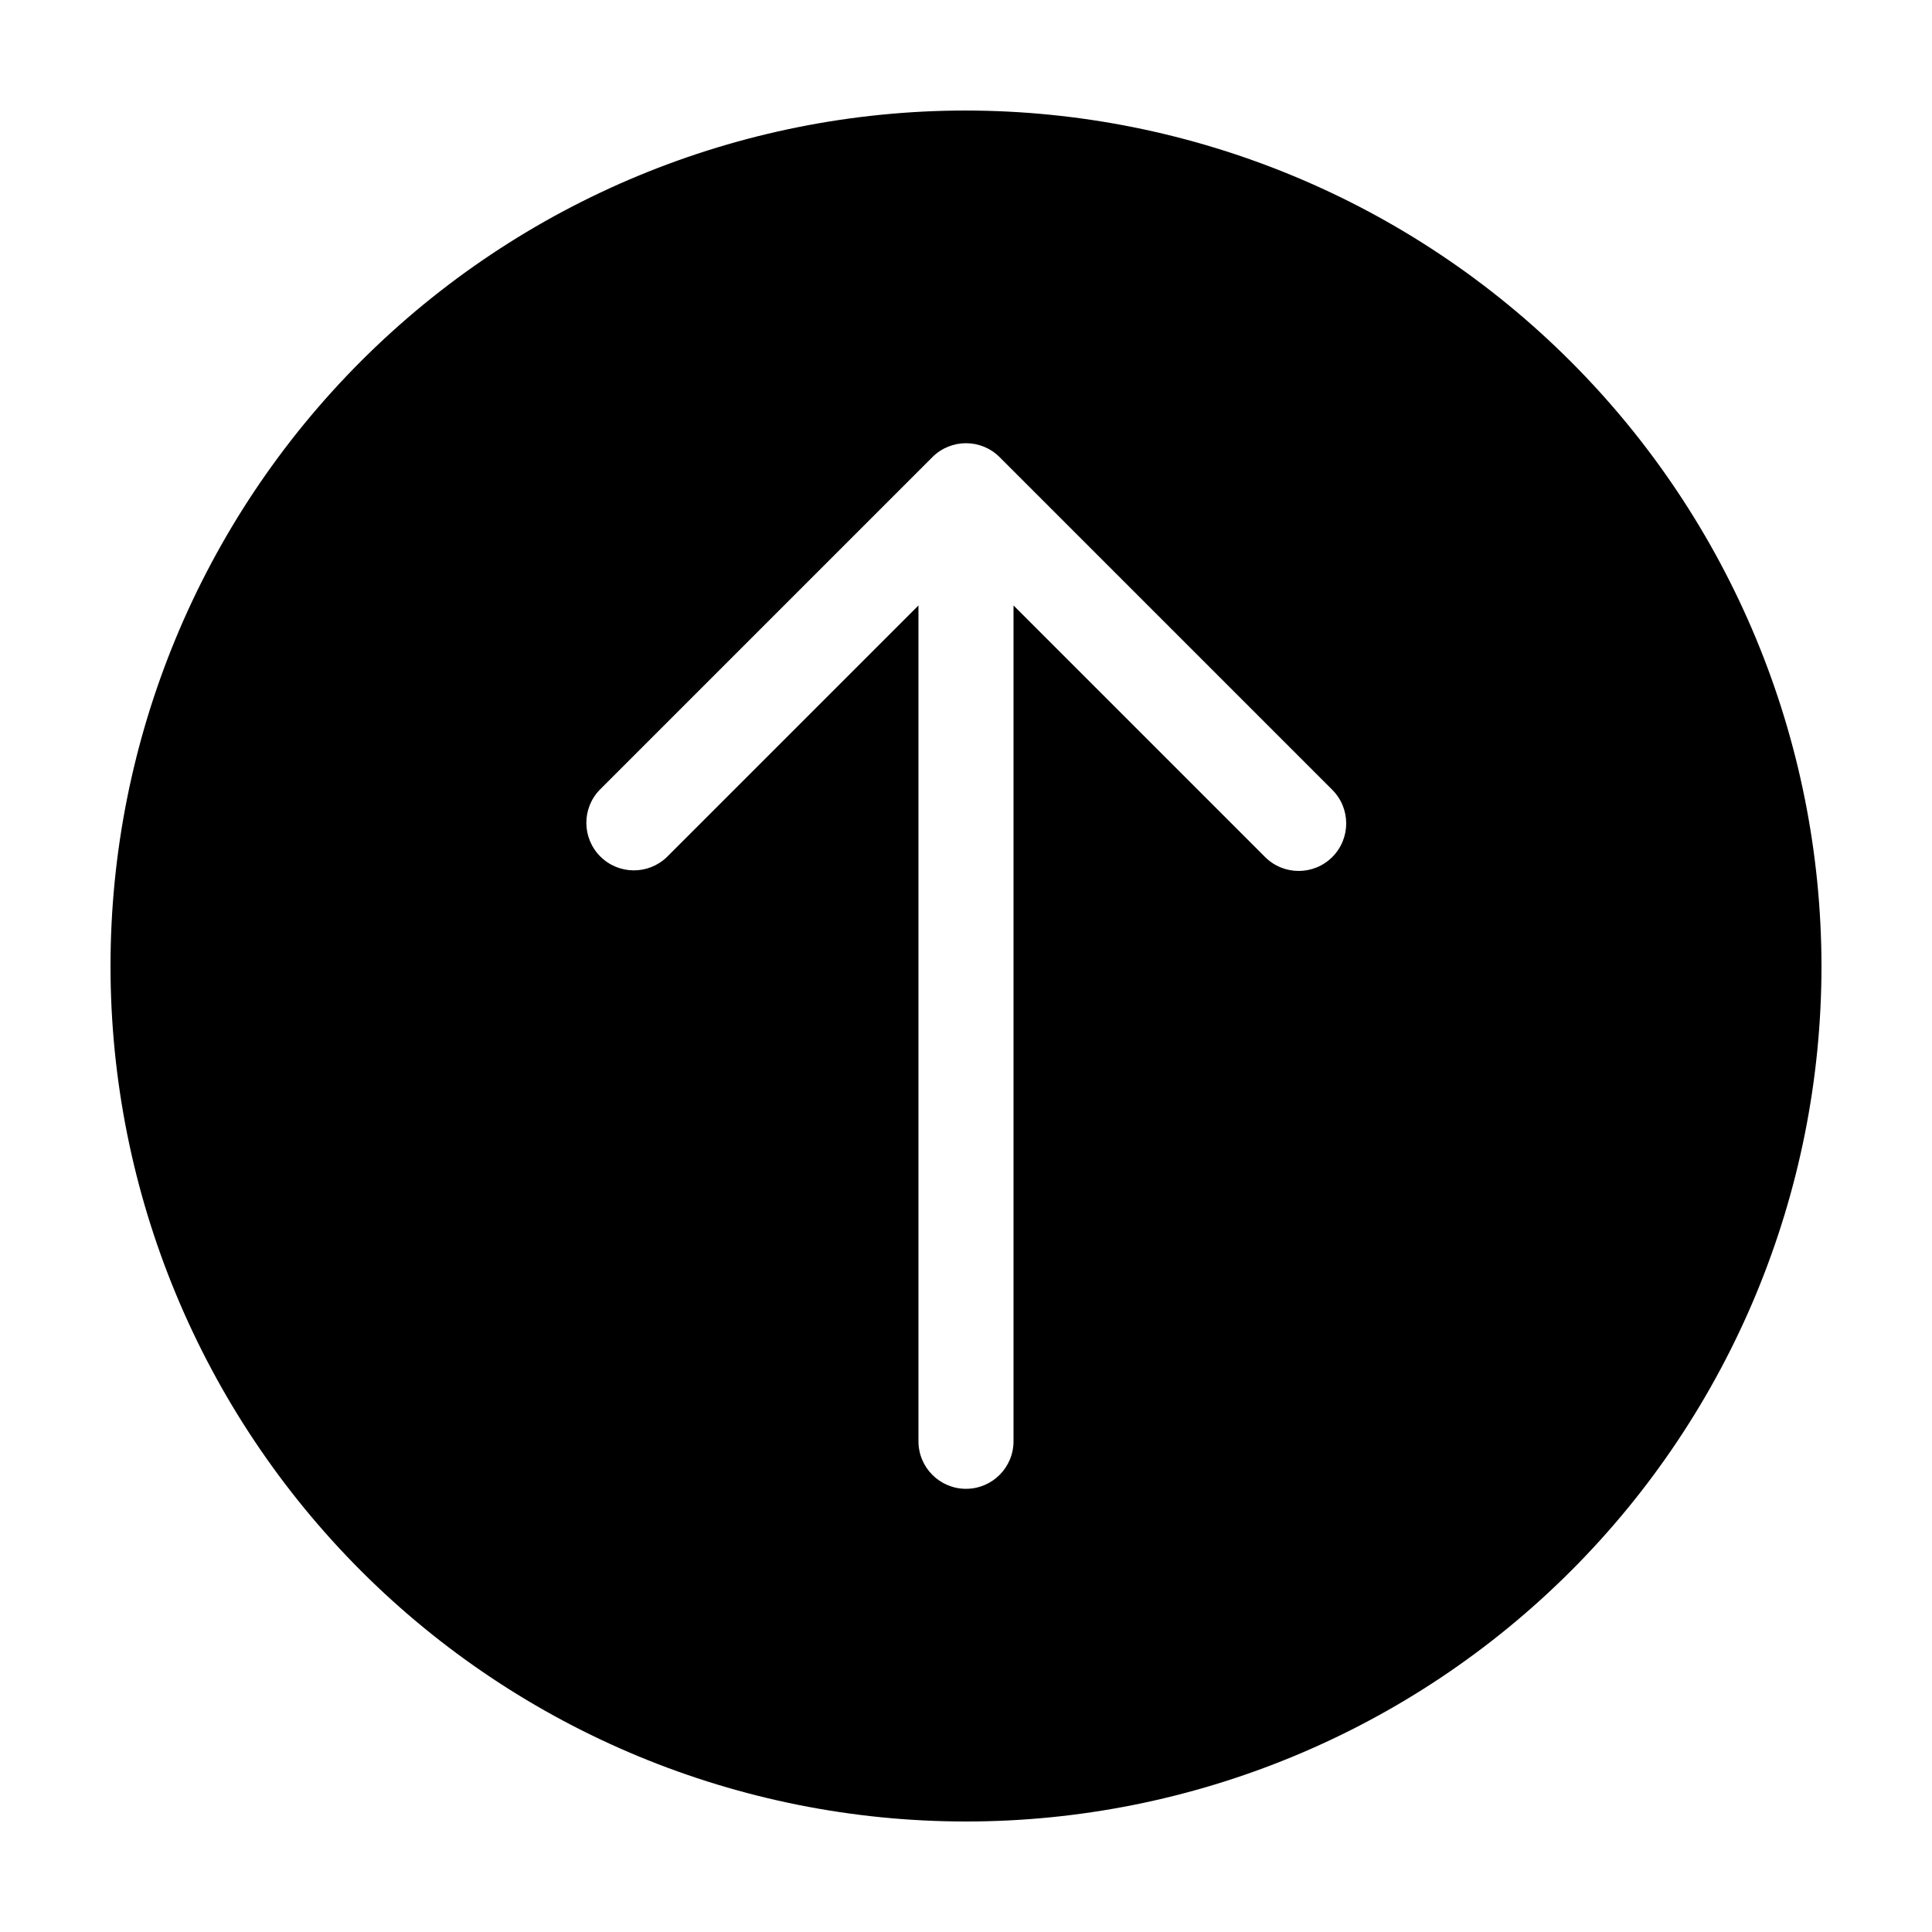
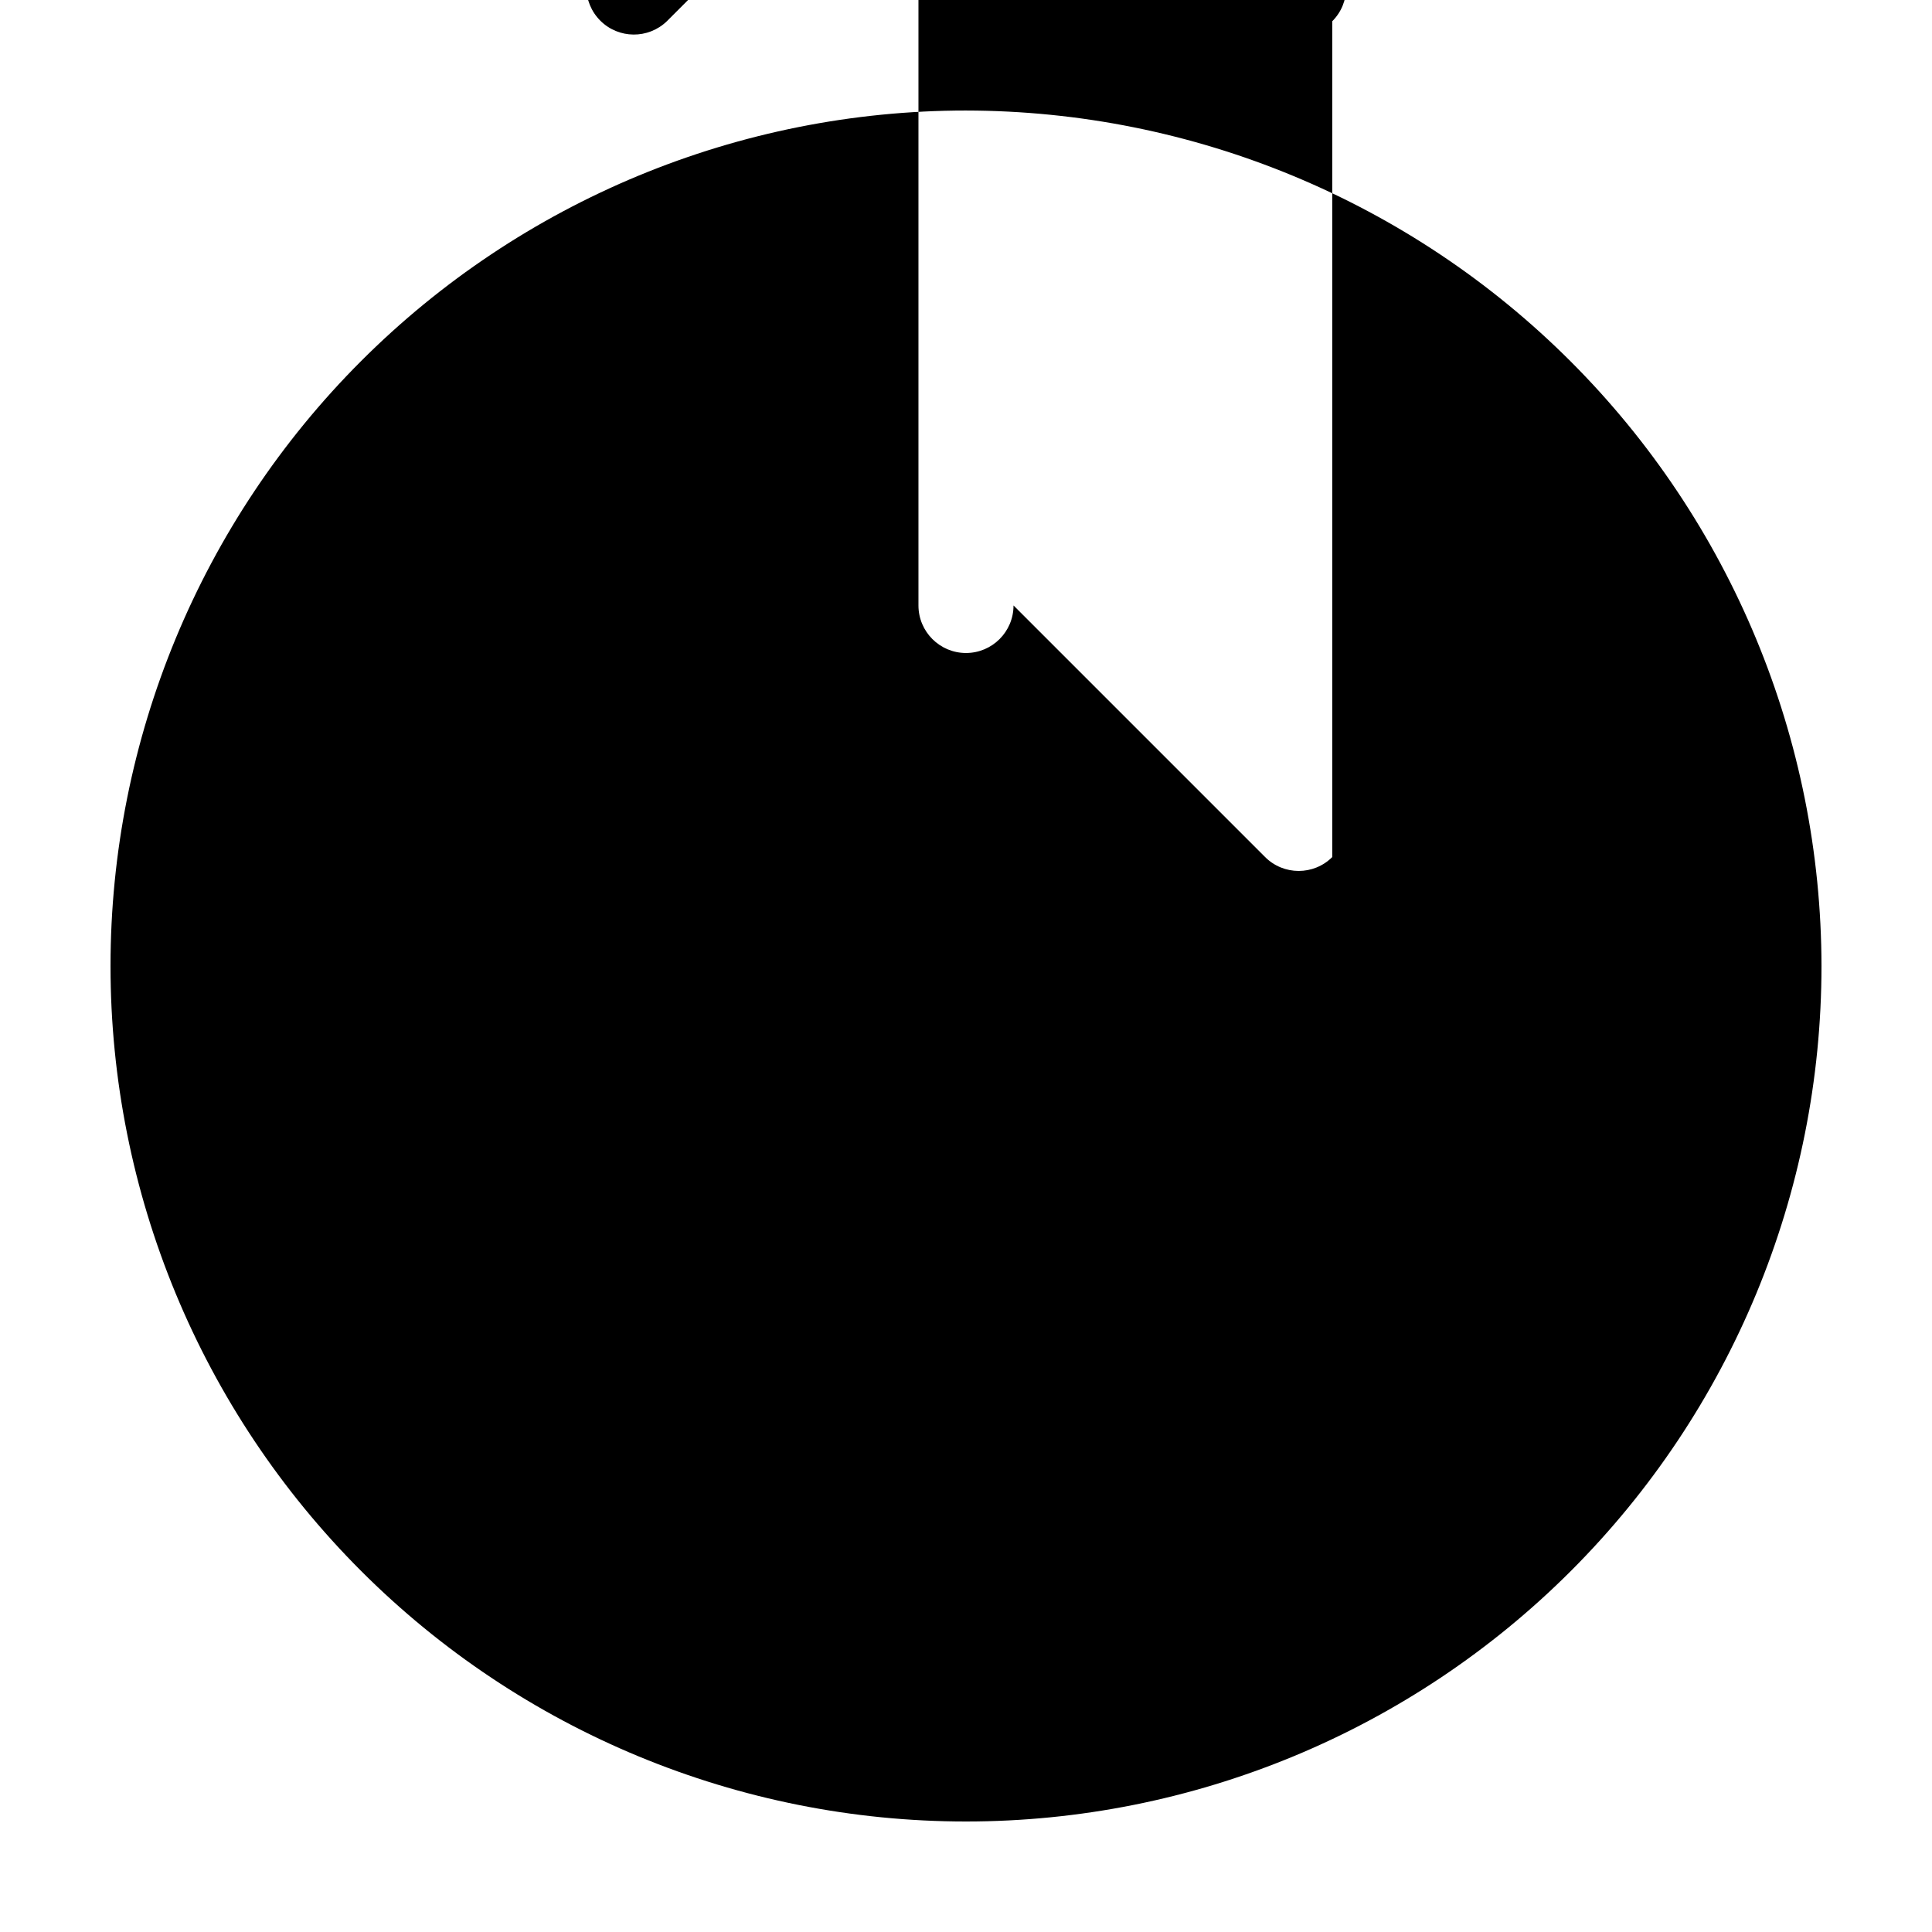
<svg xmlns="http://www.w3.org/2000/svg" fill="#000000" width="800px" height="800px" version="1.1" viewBox="144 144 512 512">
-   <path d="m400 173.29c-60.129 0-117.8 23.887-160.31 66.402s-66.402 100.18-66.402 160.31c0 60.125 23.887 117.79 66.402 160.31 42.516 42.52 100.18 66.402 160.31 66.402 60.125 0 117.79-23.883 160.31-66.402 42.52-42.516 66.402-100.18 66.402-160.31-0.066-60.109-23.977-117.73-66.48-160.23-42.5-42.504-100.12-66.41-160.23-66.48zm97.07 197.83c-4.918 4.918-12.891 4.918-17.809 0l-66.668-66.668v221.5c0 6.957-5.641 12.598-12.594 12.598-6.957 0-12.598-5.641-12.598-12.598v-221.5l-66.668 66.668h0.004c-4.945 4.773-12.801 4.707-17.656-0.152-4.859-4.859-4.93-12.715-0.156-17.656l88.168-88.168c4.918-4.918 12.891-4.918 17.809 0l88.168 88.168c4.918 4.918 4.918 12.891 0 17.809z" />
+   <path d="m400 173.29c-60.129 0-117.8 23.887-160.31 66.402s-66.402 100.18-66.402 160.31c0 60.125 23.887 117.79 66.402 160.31 42.516 42.52 100.18 66.402 160.31 66.402 60.125 0 117.79-23.883 160.31-66.402 42.52-42.516 66.402-100.18 66.402-160.31-0.066-60.109-23.977-117.73-66.48-160.23-42.5-42.504-100.12-66.41-160.23-66.48zm97.07 197.83c-4.918 4.918-12.891 4.918-17.809 0l-66.668-66.668c0 6.957-5.641 12.598-12.594 12.598-6.957 0-12.598-5.641-12.598-12.598v-221.5l-66.668 66.668h0.004c-4.945 4.773-12.801 4.707-17.656-0.152-4.859-4.859-4.93-12.715-0.156-17.656l88.168-88.168c4.918-4.918 12.891-4.918 17.809 0l88.168 88.168c4.918 4.918 4.918 12.891 0 17.809z" />
</svg>